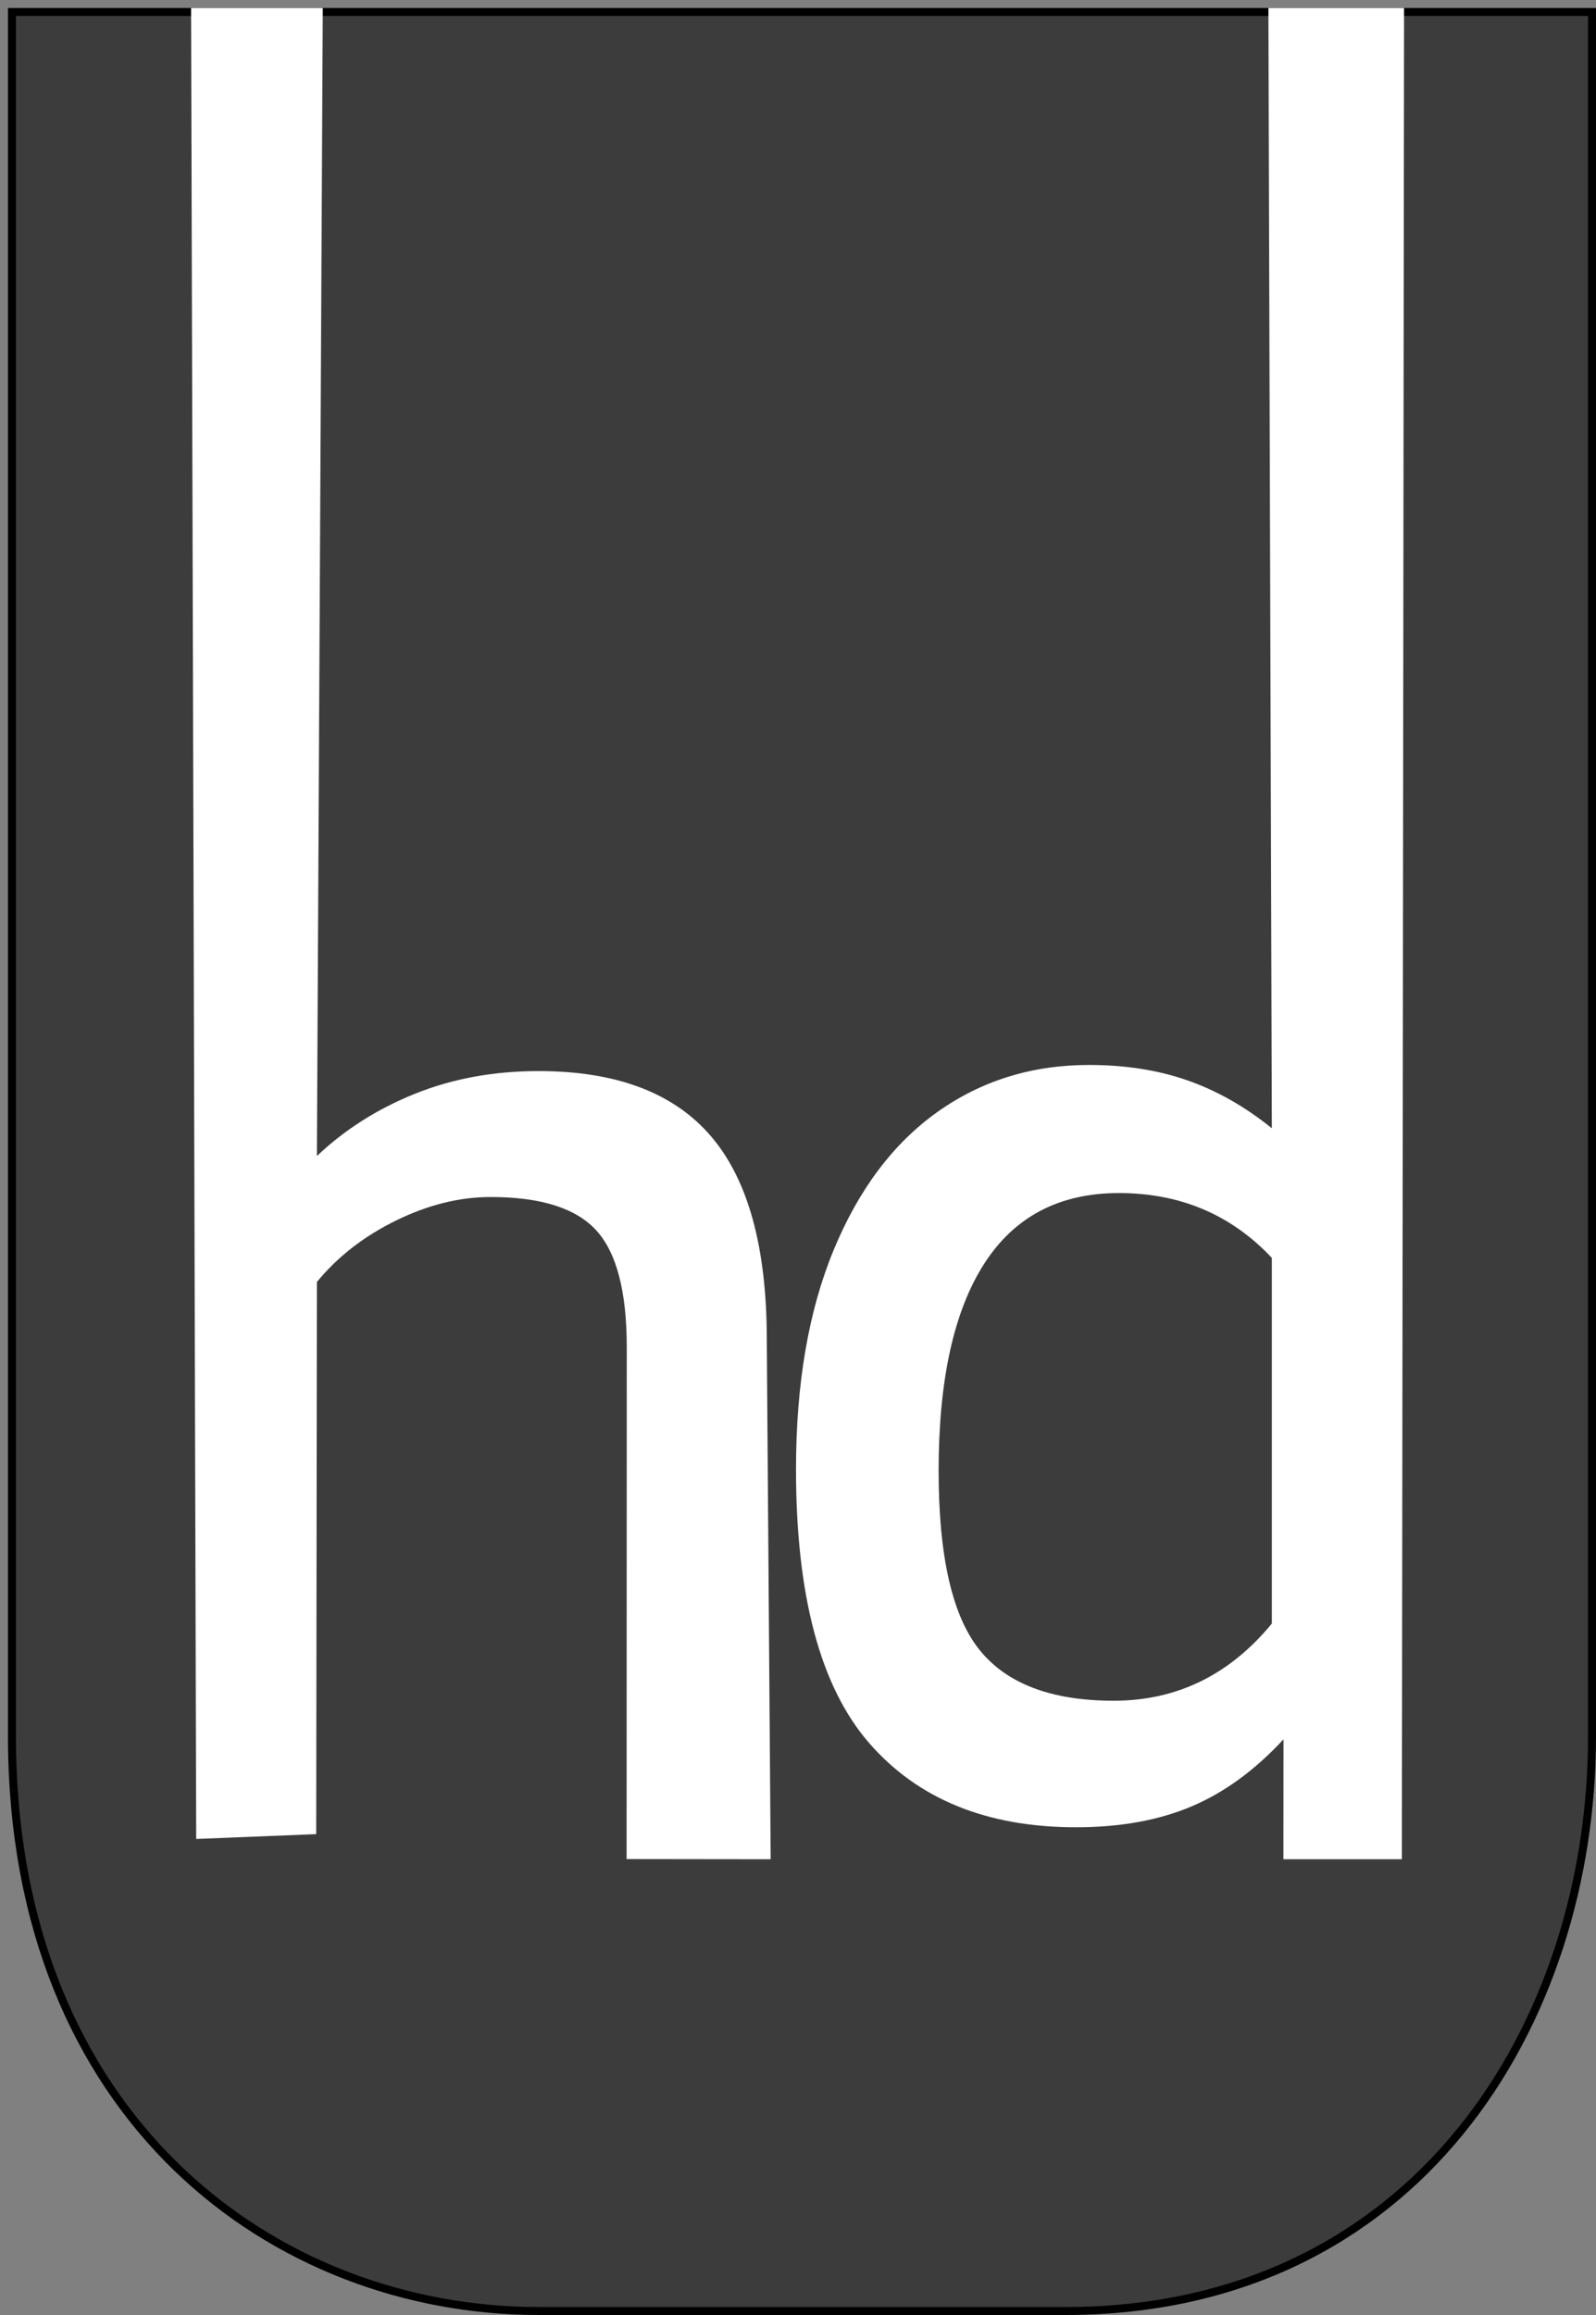
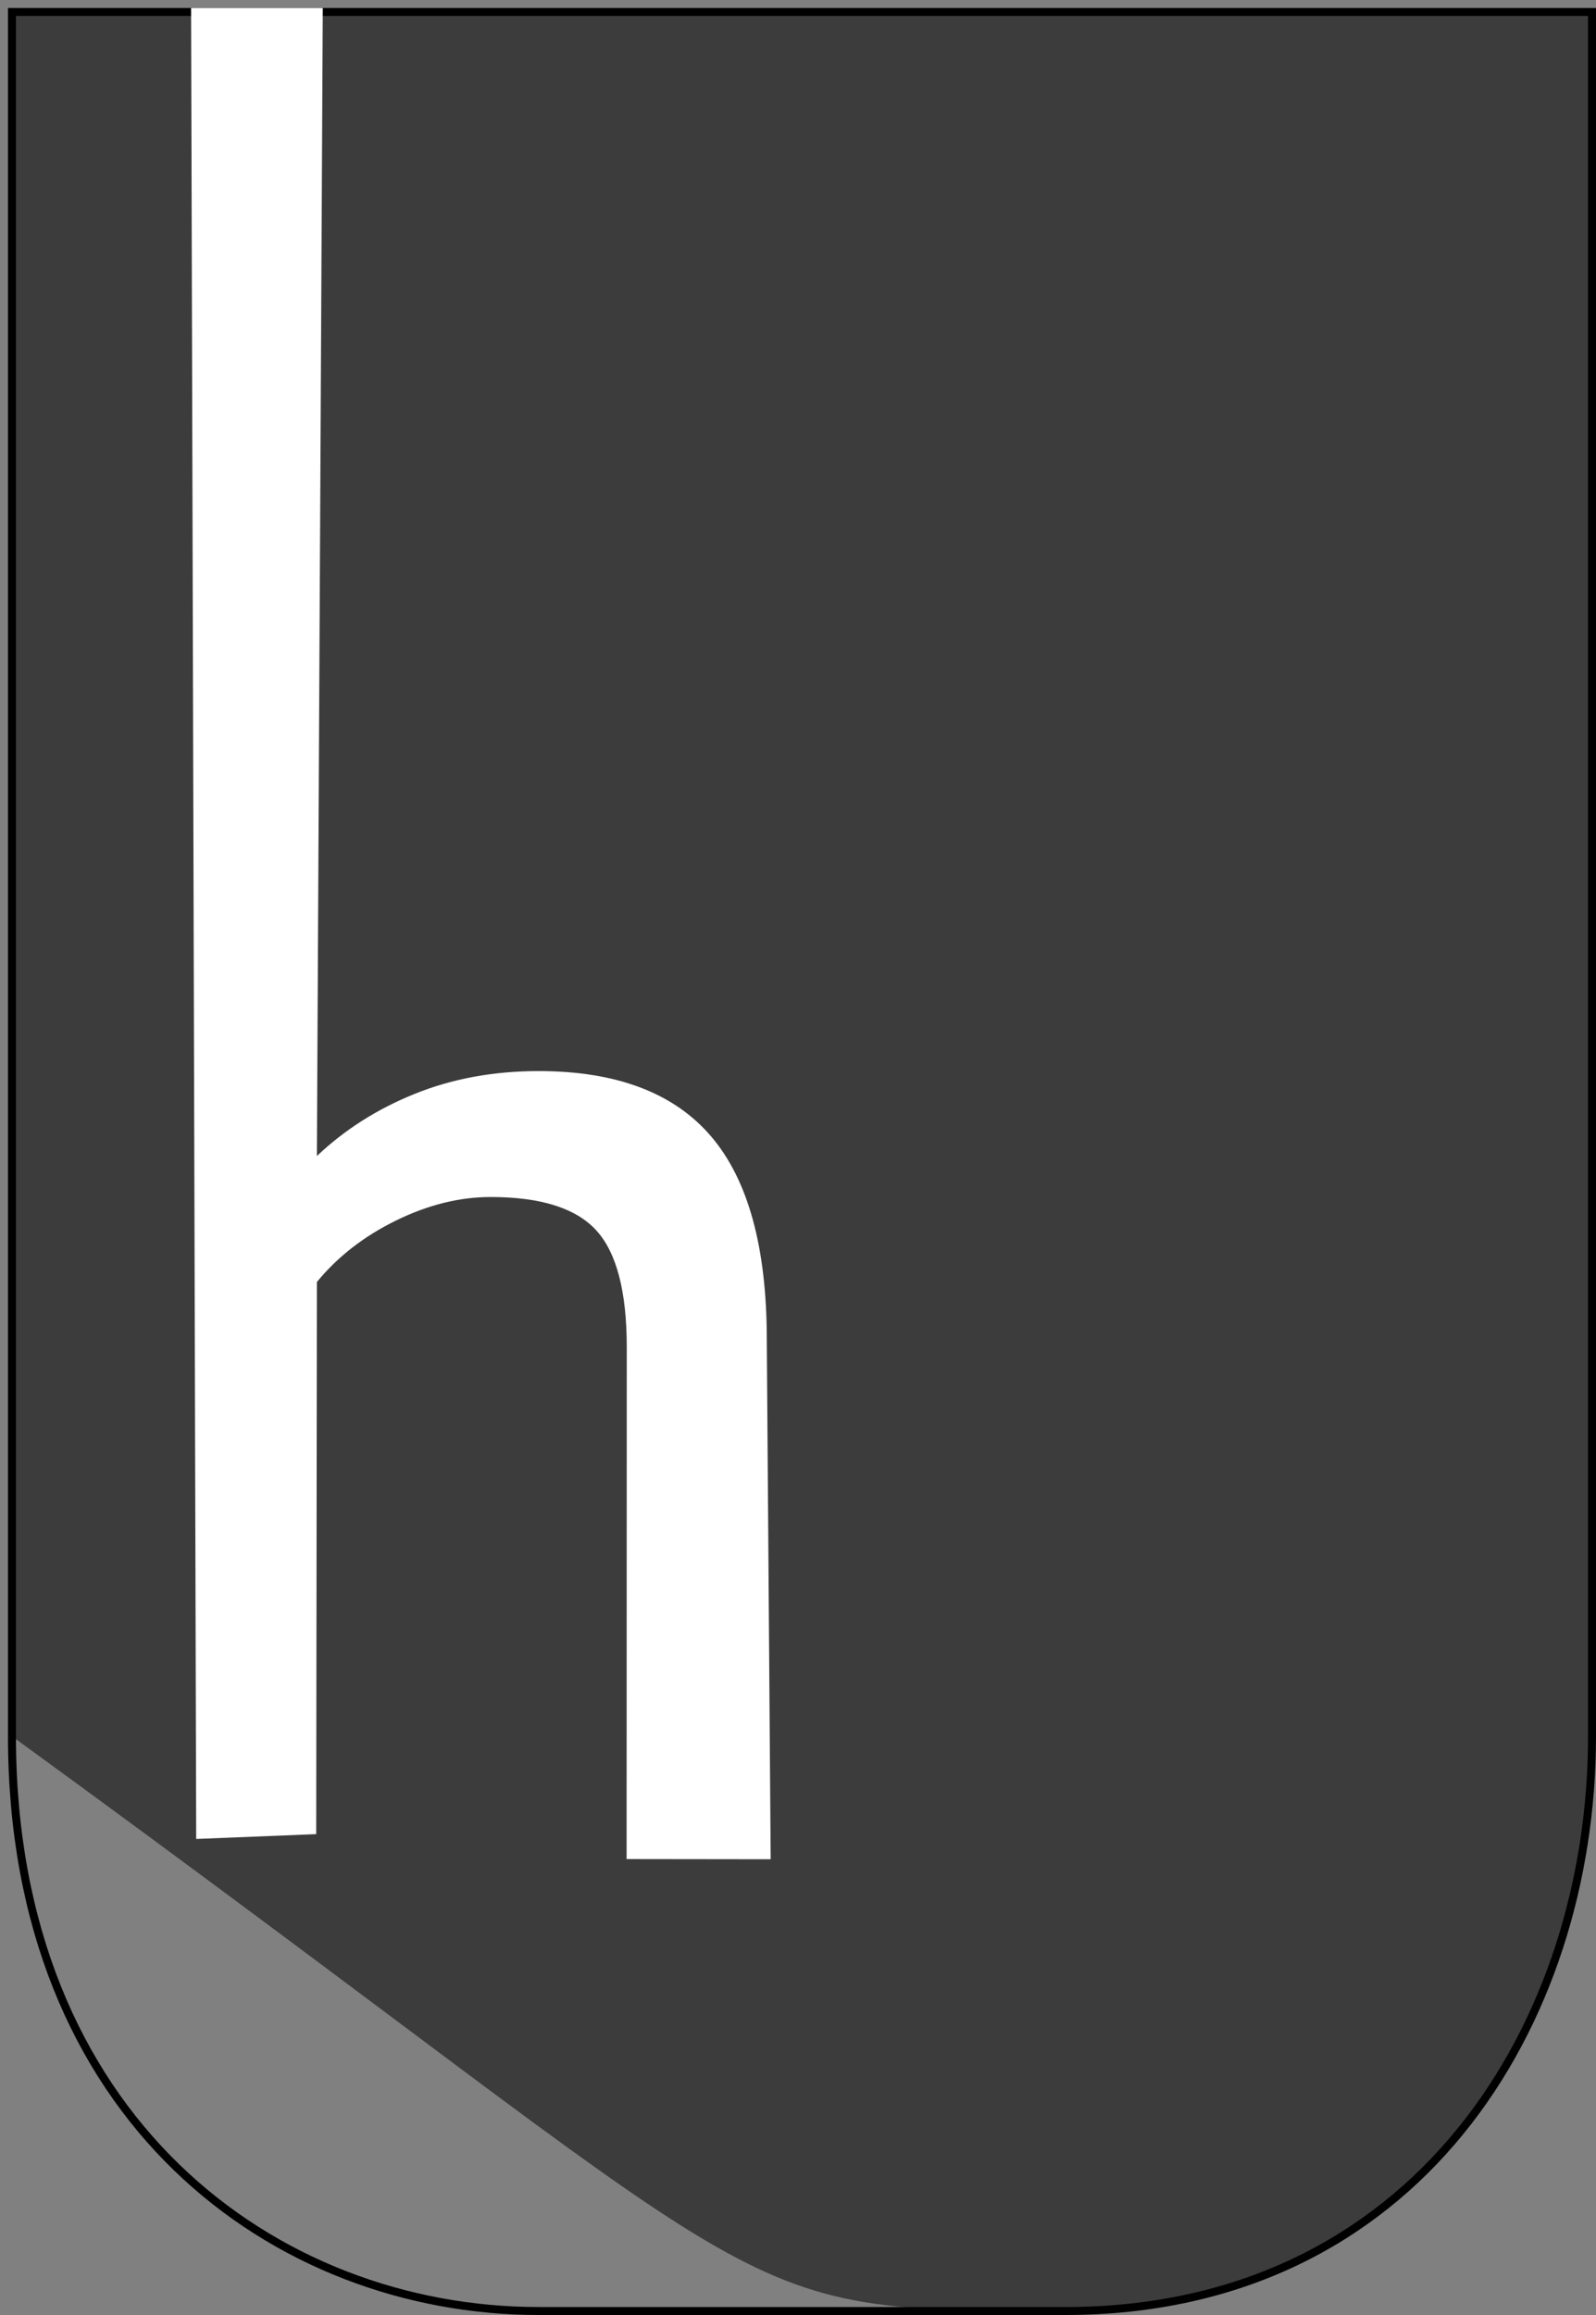
<svg xmlns="http://www.w3.org/2000/svg" version="1.1" x="0" y="0" width="400" height="580" viewBox="0, 0, 200, 290">
  <rect x="0" y="0" width="200" height="290" fill="#808080" stroke="none" />
  <g id="Layer_1">
    <g>
-       <path d="M1.5,1.5 C1.5,1.5 1.5,169.5 1.5,217.5 C1.5,265.5 34.5,289.5 67.5,289.5 C100.5,289.5 89.5,289.5 133.5,289.5 C177.5,289.5 199.5,253.5 199.5,217.5 C199.5,181.5 199.5,1.5 199.5,1.5 L1.5,1.5 z" fill="#3C3C3C" />
+       <path d="M1.5,1.5 C1.5,1.5 1.5,169.5 1.5,217.5 C100.5,289.5 89.5,289.5 133.5,289.5 C177.5,289.5 199.5,253.5 199.5,217.5 C199.5,181.5 199.5,1.5 199.5,1.5 L1.5,1.5 z" fill="#3C3C3C" />
      <path d="M1.5,1.5 C1.5,1.5 1.5,169.5 1.5,217.5 C1.5,265.5 34.5,289.5 67.5,289.5 C100.5,289.5 89.5,289.5 133.5,289.5 C177.5,289.5 199.5,253.5 199.5,217.5 C199.5,181.5 199.5,1.5 199.5,1.5 L1.5,1.5 z" fill-opacity="0" stroke="#000000" stroke-width="1" />
    </g>
-     <path d="M134.845,228.902 Q118.11,228.902 108.93,218.367 Q99.75,207.832 99.75,184.056 Q99.75,168.011 104.462,156.606 Q109.174,145.201 117.46,139.305 Q125.746,133.409 136.47,133.409 Q143.294,133.409 148.818,135.343 Q154.342,137.276 159.379,141.335 L158.947,1 L175.947,1 L175.669,232.909 L160.828,232.909 L160.841,217.884 Q155.479,223.683 149.305,226.293 Q143.131,228.902 134.845,228.902 z M139.557,213.051 Q151.417,213.051 159.379,203.386 L159.379,157.573 Q151.742,149.454 140.206,149.454 Q128.996,149.454 123.309,158.346 Q117.622,167.238 117.622,184.249 Q117.622,200.293 122.74,206.672 Q127.858,213.051 139.557,213.051 z" fill="#FFFFFF" id="D" />
    <path d="M23.947,1 L40.447,1 L39.71,144.818 Q44.909,139.876 51.977,137.025 Q59.044,134.174 67.493,134.174 Q82.116,134.174 89.103,142.347 Q96.089,150.521 96.089,167.818 L96.576,232.909 L78.521,232.886 L78.542,168.768 Q78.542,158.314 74.723,154.132 Q70.905,149.95 61.482,149.95 Q55.633,149.95 49.621,152.897 Q43.609,155.843 39.71,160.595 L39.625,229.763 L24.586,230.366 z" fill="#FFFFFF" id="H" />
  </g>
</svg>